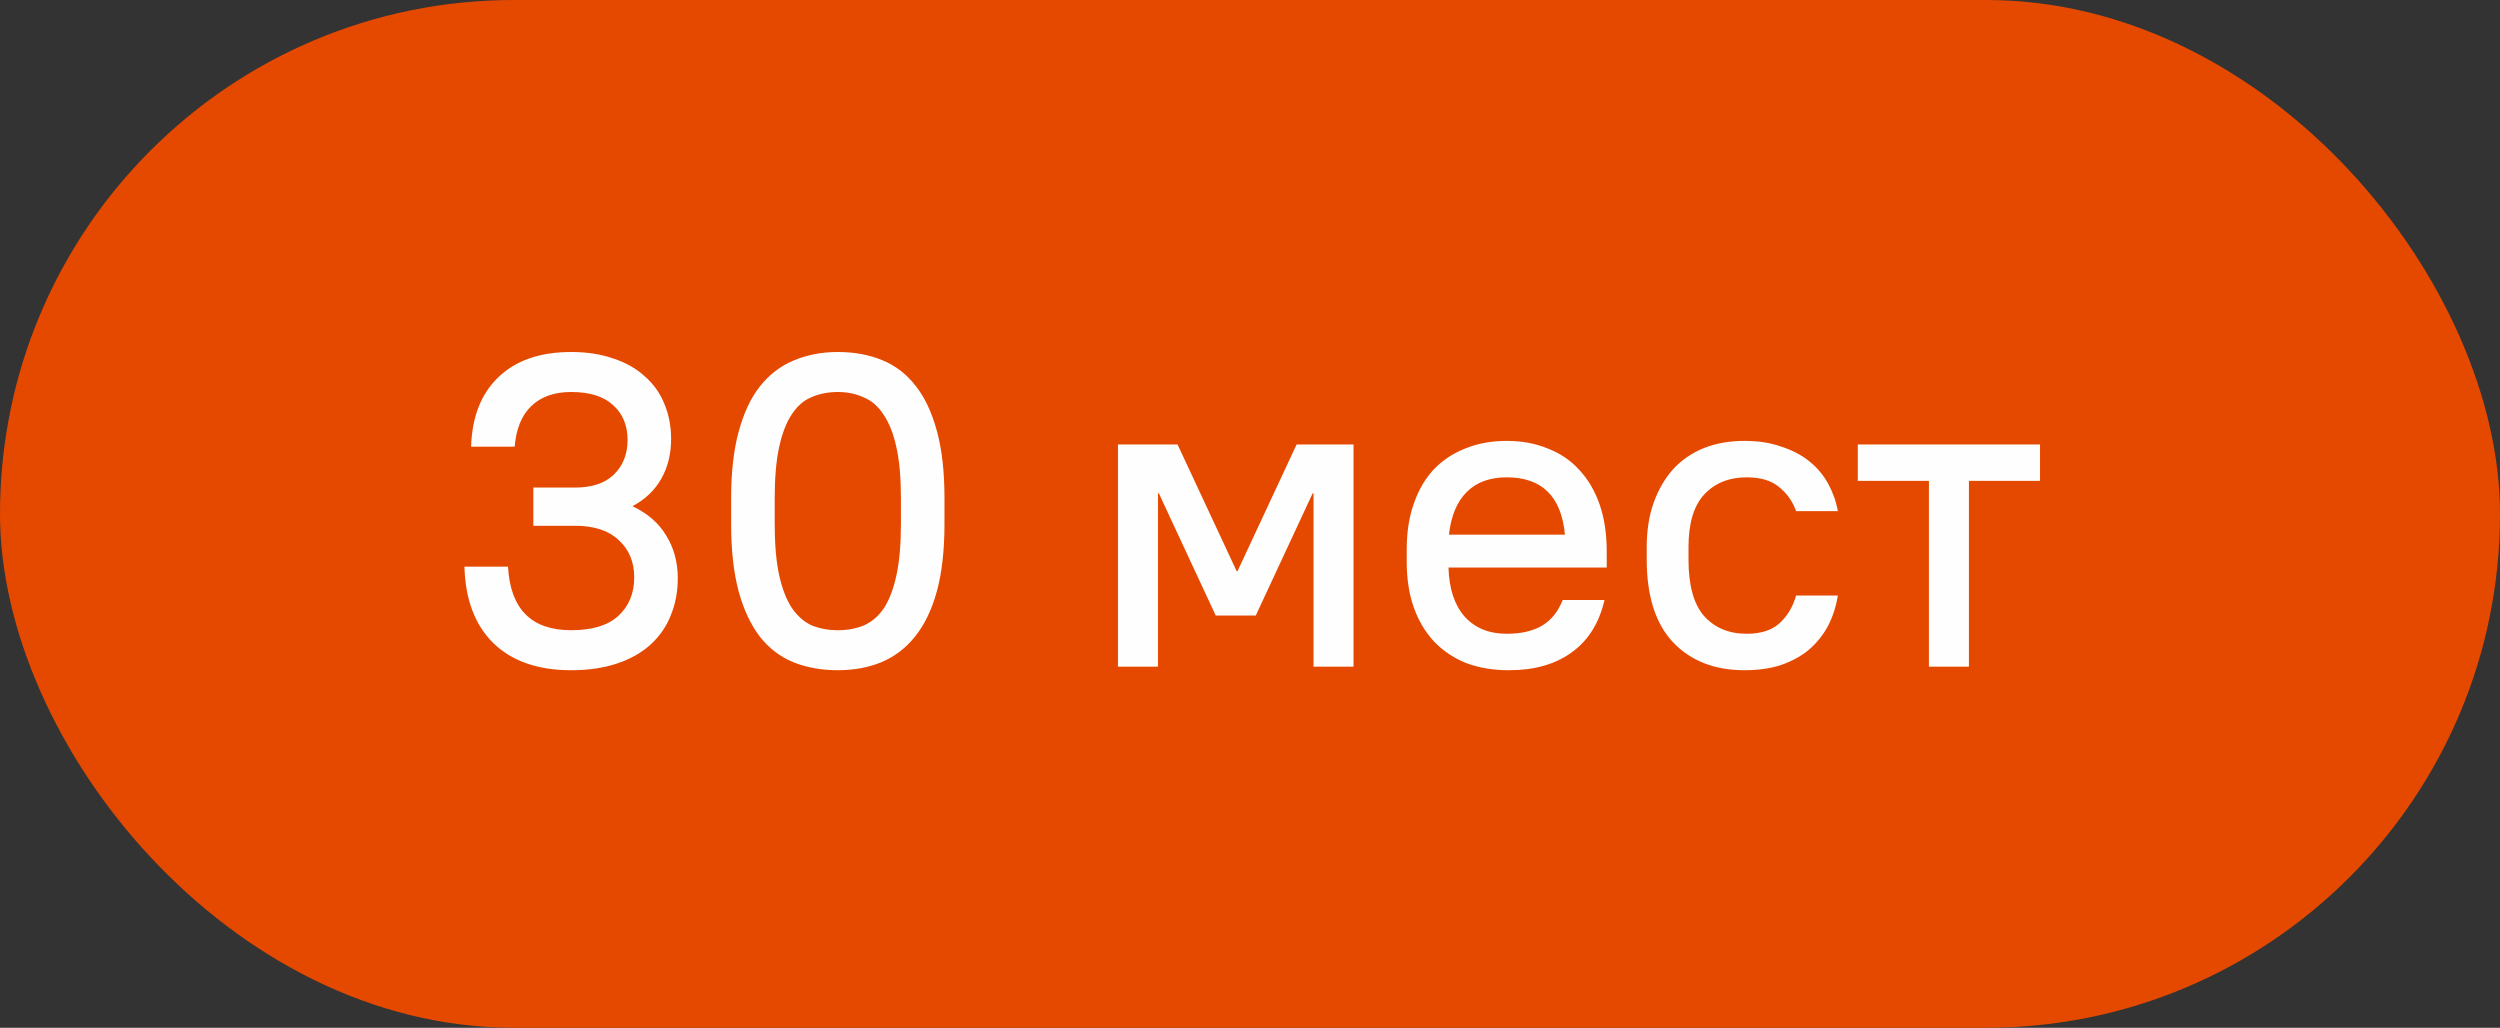
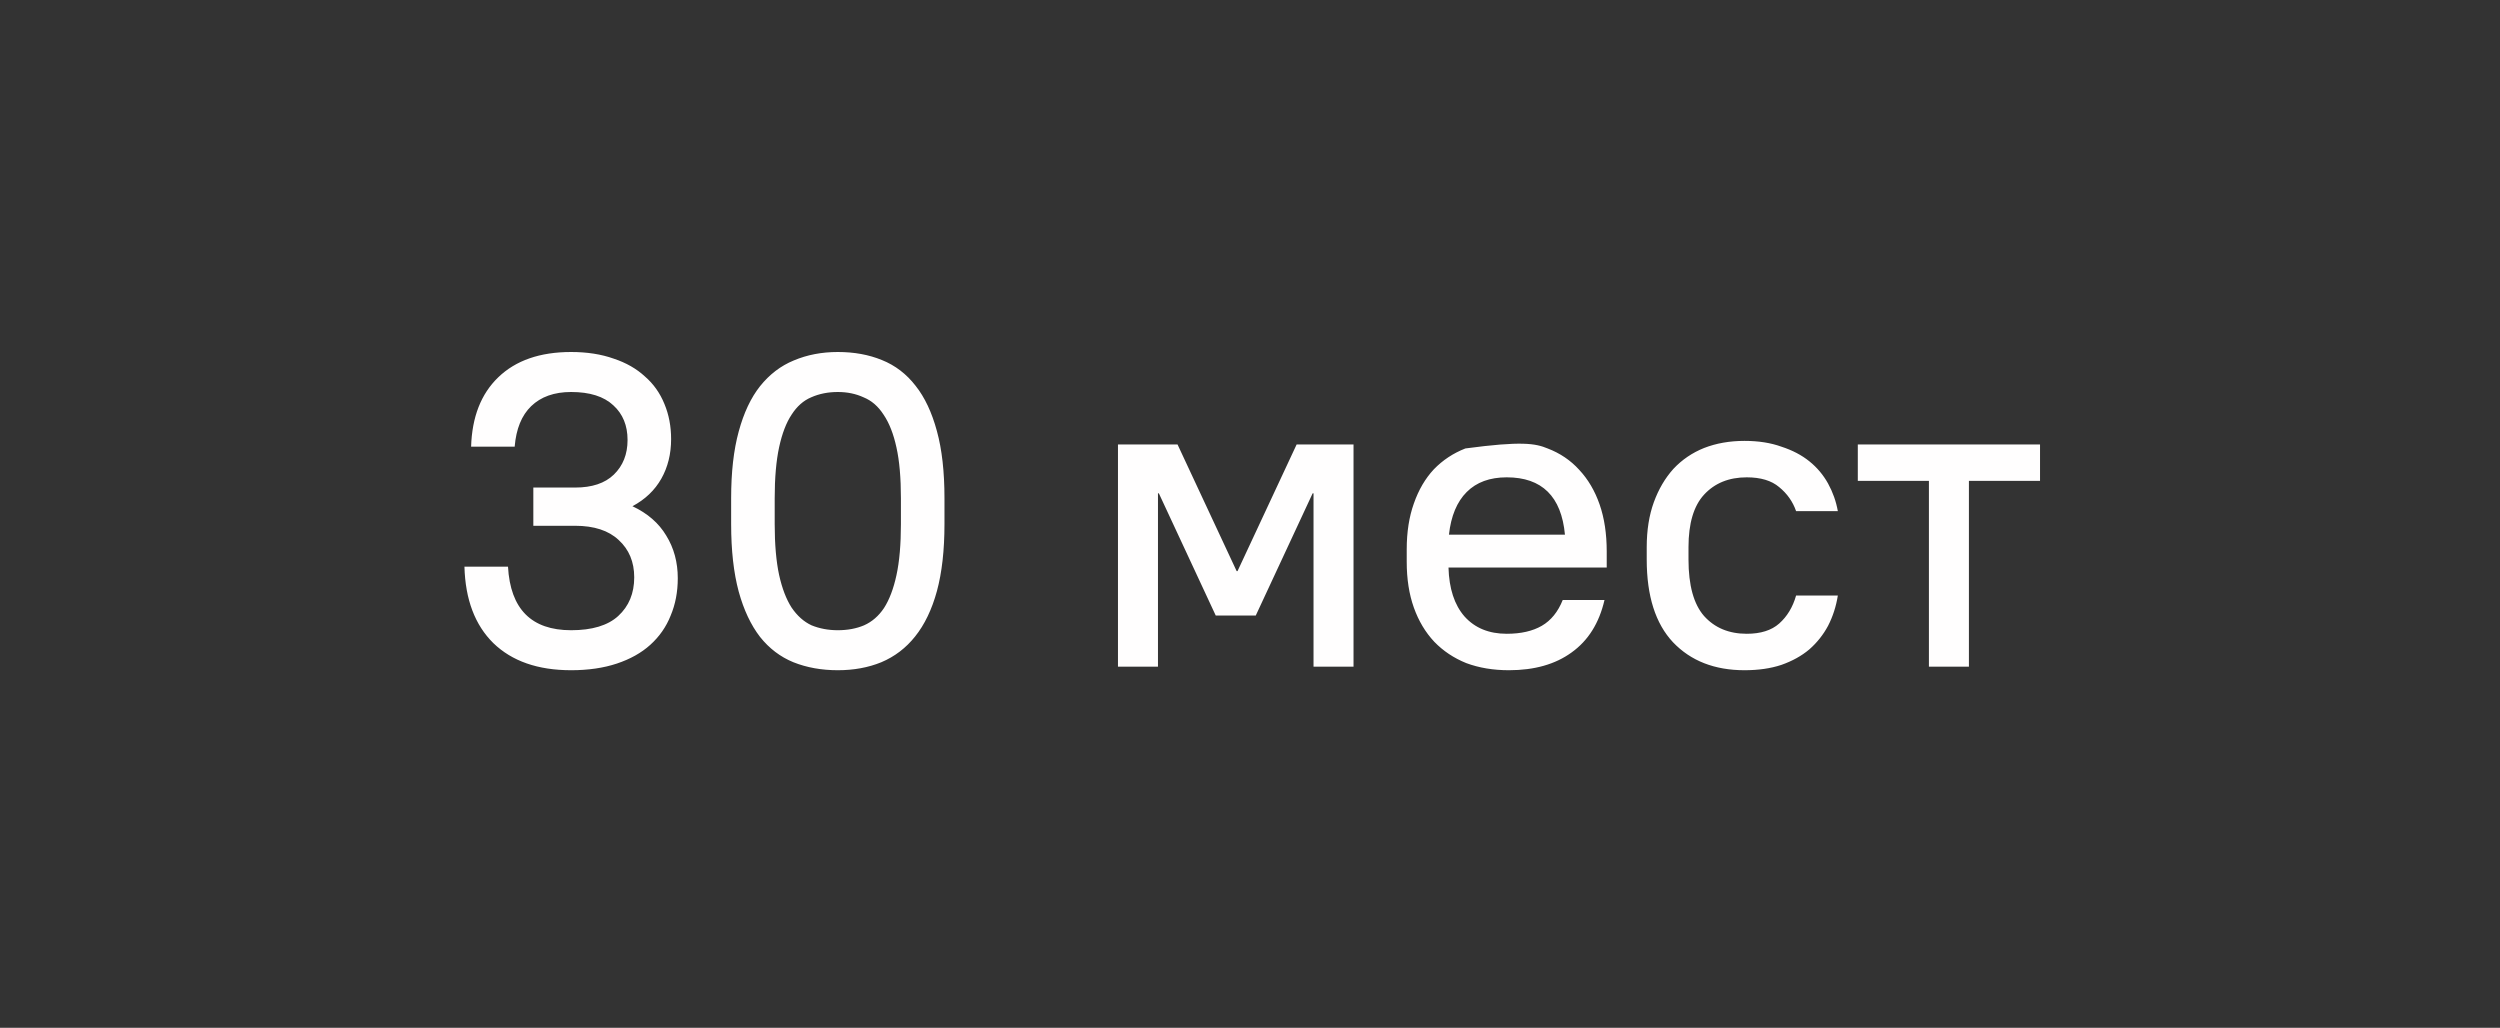
<svg xmlns="http://www.w3.org/2000/svg" width="90" height="37" viewBox="0 0 90 37" fill="none">
  <rect x="0" y="0" width="90" height="37" fill="#333333" stroke="none" />
-   <rect width="90" height="37" rx="18.5" fill="#E54900" />
-   <path d="M20.56 24.128C19.365 24.128 18.432 23.803 17.76 23.152C17.099 22.501 16.752 21.584 16.72 20.4H18.288C18.373 21.925 19.131 22.688 20.56 22.688C21.317 22.688 21.883 22.517 22.256 22.176C22.64 21.824 22.832 21.36 22.832 20.784C22.832 20.229 22.645 19.781 22.272 19.44C21.909 19.099 21.387 18.928 20.704 18.928H19.2V17.552H20.704C21.312 17.552 21.776 17.397 22.096 17.088C22.427 16.768 22.592 16.352 22.592 15.84C22.592 15.317 22.421 14.901 22.08 14.592C21.739 14.272 21.232 14.112 20.56 14.112C19.952 14.112 19.472 14.283 19.12 14.624C18.779 14.955 18.581 15.44 18.528 16.08H16.96C16.992 15.013 17.317 14.181 17.936 13.584C18.565 12.976 19.44 12.672 20.56 12.672C21.136 12.672 21.648 12.752 22.096 12.912C22.544 13.061 22.917 13.275 23.216 13.552C23.525 13.819 23.76 14.149 23.92 14.544C24.08 14.928 24.16 15.349 24.16 15.808C24.16 16.341 24.043 16.816 23.808 17.232C23.573 17.648 23.227 17.979 22.768 18.224C23.312 18.48 23.717 18.832 23.984 19.28C24.261 19.728 24.4 20.24 24.4 20.816C24.4 21.307 24.315 21.755 24.144 22.16C23.984 22.565 23.739 22.917 23.408 23.216C23.088 23.504 22.688 23.728 22.208 23.888C21.728 24.048 21.179 24.128 20.56 24.128ZM30.161 24.128C29.575 24.128 29.041 24.032 28.561 23.84C28.092 23.648 27.692 23.344 27.361 22.928C27.031 22.501 26.775 21.957 26.593 21.296C26.412 20.624 26.321 19.813 26.321 18.864V17.936C26.321 16.997 26.412 16.197 26.593 15.536C26.775 14.864 27.031 14.32 27.361 13.904C27.703 13.477 28.108 13.168 28.577 12.976C29.057 12.773 29.585 12.672 30.161 12.672C30.748 12.672 31.276 12.768 31.745 12.96C32.225 13.152 32.631 13.461 32.961 13.888C33.292 14.304 33.548 14.848 33.729 15.52C33.911 16.181 34.001 16.987 34.001 17.936V18.864C34.001 19.803 33.911 20.608 33.729 21.28C33.548 21.941 33.287 22.485 32.945 22.912C32.615 23.328 32.209 23.637 31.729 23.84C31.26 24.032 30.737 24.128 30.161 24.128ZM30.161 22.688C30.513 22.688 30.828 22.629 31.105 22.512C31.393 22.384 31.633 22.176 31.825 21.888C32.017 21.589 32.167 21.195 32.273 20.704C32.38 20.213 32.433 19.6 32.433 18.864V17.936C32.433 17.2 32.38 16.592 32.273 16.112C32.167 15.621 32.012 15.227 31.809 14.928C31.617 14.629 31.377 14.421 31.089 14.304C30.812 14.176 30.503 14.112 30.161 14.112C29.809 14.112 29.489 14.176 29.201 14.304C28.924 14.421 28.689 14.629 28.497 14.928C28.305 15.216 28.156 15.605 28.049 16.096C27.943 16.587 27.889 17.2 27.889 17.936V18.864C27.889 19.6 27.943 20.213 28.049 20.704C28.156 21.184 28.305 21.573 28.497 21.872C28.7 22.171 28.94 22.384 29.217 22.512C29.505 22.629 29.82 22.688 30.161 22.688ZM40.247 16H42.391L44.519 20.56H44.551L46.679 16H48.727V24H47.287V17.76H47.255L45.207 22.16H43.767L41.719 17.76H41.687V24H40.247V16ZM54.322 24.128C53.757 24.128 53.245 24.043 52.786 23.872C52.338 23.691 51.954 23.435 51.634 23.104C51.314 22.763 51.069 22.352 50.898 21.872C50.727 21.392 50.642 20.843 50.642 20.224V19.776C50.642 19.157 50.727 18.608 50.898 18.128C51.069 17.637 51.309 17.227 51.618 16.896C51.938 16.565 52.316 16.315 52.754 16.144C53.202 15.963 53.698 15.872 54.242 15.872C54.786 15.872 55.276 15.963 55.714 16.144C56.162 16.315 56.541 16.571 56.85 16.912C57.17 17.253 57.415 17.669 57.586 18.16C57.757 18.651 57.842 19.216 57.842 19.856V20.432H52.146C52.167 21.189 52.359 21.776 52.722 22.192C53.095 22.608 53.602 22.816 54.242 22.816C54.754 22.816 55.175 22.72 55.506 22.528C55.837 22.336 56.087 22.027 56.258 21.6H57.762C57.57 22.432 57.175 23.061 56.578 23.488C55.991 23.915 55.239 24.128 54.322 24.128ZM54.242 17.184C53.634 17.184 53.154 17.36 52.802 17.712C52.45 18.064 52.236 18.576 52.162 19.248H56.338C56.21 17.872 55.511 17.184 54.242 17.184ZM62.803 24.128C61.725 24.128 60.867 23.792 60.227 23.12C59.597 22.448 59.282 21.456 59.282 20.144V19.696C59.282 19.088 59.368 18.549 59.538 18.08C59.709 17.611 59.944 17.211 60.242 16.88C60.552 16.549 60.92 16.299 61.346 16.128C61.784 15.957 62.269 15.872 62.803 15.872C63.304 15.872 63.746 15.941 64.13 16.08C64.525 16.208 64.861 16.384 65.138 16.608C65.416 16.832 65.64 17.099 65.811 17.408C65.981 17.717 66.099 18.048 66.162 18.4H64.659C64.541 18.059 64.338 17.771 64.05 17.536C63.773 17.301 63.384 17.184 62.883 17.184C62.242 17.184 61.73 17.392 61.346 17.808C60.973 18.213 60.786 18.843 60.786 19.696V20.144C60.786 21.072 60.973 21.749 61.346 22.176C61.73 22.603 62.242 22.816 62.883 22.816C63.384 22.816 63.773 22.693 64.05 22.448C64.338 22.192 64.541 21.856 64.659 21.44H66.162C66.099 21.835 65.981 22.197 65.811 22.528C65.64 22.848 65.416 23.131 65.138 23.376C64.861 23.611 64.525 23.797 64.13 23.936C63.746 24.064 63.304 24.128 62.803 24.128ZM69.441 17.312H66.881V16H73.441V17.312H70.881V24H69.441V17.312Z" fill="#FFFEFE" />
+   <path d="M20.56 24.128C19.365 24.128 18.432 23.803 17.76 23.152C17.099 22.501 16.752 21.584 16.72 20.4H18.288C18.373 21.925 19.131 22.688 20.56 22.688C21.317 22.688 21.883 22.517 22.256 22.176C22.64 21.824 22.832 21.36 22.832 20.784C22.832 20.229 22.645 19.781 22.272 19.44C21.909 19.099 21.387 18.928 20.704 18.928H19.2V17.552H20.704C21.312 17.552 21.776 17.397 22.096 17.088C22.427 16.768 22.592 16.352 22.592 15.84C22.592 15.317 22.421 14.901 22.08 14.592C21.739 14.272 21.232 14.112 20.56 14.112C19.952 14.112 19.472 14.283 19.12 14.624C18.779 14.955 18.581 15.44 18.528 16.08H16.96C16.992 15.013 17.317 14.181 17.936 13.584C18.565 12.976 19.44 12.672 20.56 12.672C21.136 12.672 21.648 12.752 22.096 12.912C22.544 13.061 22.917 13.275 23.216 13.552C23.525 13.819 23.76 14.149 23.92 14.544C24.08 14.928 24.16 15.349 24.16 15.808C24.16 16.341 24.043 16.816 23.808 17.232C23.573 17.648 23.227 17.979 22.768 18.224C23.312 18.48 23.717 18.832 23.984 19.28C24.261 19.728 24.4 20.24 24.4 20.816C24.4 21.307 24.315 21.755 24.144 22.16C23.984 22.565 23.739 22.917 23.408 23.216C23.088 23.504 22.688 23.728 22.208 23.888C21.728 24.048 21.179 24.128 20.56 24.128ZM30.161 24.128C29.575 24.128 29.041 24.032 28.561 23.84C28.092 23.648 27.692 23.344 27.361 22.928C27.031 22.501 26.775 21.957 26.593 21.296C26.412 20.624 26.321 19.813 26.321 18.864V17.936C26.321 16.997 26.412 16.197 26.593 15.536C26.775 14.864 27.031 14.32 27.361 13.904C27.703 13.477 28.108 13.168 28.577 12.976C29.057 12.773 29.585 12.672 30.161 12.672C30.748 12.672 31.276 12.768 31.745 12.96C32.225 13.152 32.631 13.461 32.961 13.888C33.292 14.304 33.548 14.848 33.729 15.52C33.911 16.181 34.001 16.987 34.001 17.936V18.864C34.001 19.803 33.911 20.608 33.729 21.28C33.548 21.941 33.287 22.485 32.945 22.912C32.615 23.328 32.209 23.637 31.729 23.84C31.26 24.032 30.737 24.128 30.161 24.128ZM30.161 22.688C30.513 22.688 30.828 22.629 31.105 22.512C31.393 22.384 31.633 22.176 31.825 21.888C32.017 21.589 32.167 21.195 32.273 20.704C32.38 20.213 32.433 19.6 32.433 18.864V17.936C32.433 17.2 32.38 16.592 32.273 16.112C32.167 15.621 32.012 15.227 31.809 14.928C31.617 14.629 31.377 14.421 31.089 14.304C30.812 14.176 30.503 14.112 30.161 14.112C29.809 14.112 29.489 14.176 29.201 14.304C28.924 14.421 28.689 14.629 28.497 14.928C28.305 15.216 28.156 15.605 28.049 16.096C27.943 16.587 27.889 17.2 27.889 17.936V18.864C27.889 19.6 27.943 20.213 28.049 20.704C28.156 21.184 28.305 21.573 28.497 21.872C28.7 22.171 28.94 22.384 29.217 22.512C29.505 22.629 29.82 22.688 30.161 22.688ZM40.247 16H42.391L44.519 20.56H44.551L46.679 16H48.727V24H47.287V17.76H47.255L45.207 22.16H43.767L41.719 17.76H41.687V24H40.247V16ZM54.322 24.128C53.757 24.128 53.245 24.043 52.786 23.872C52.338 23.691 51.954 23.435 51.634 23.104C51.314 22.763 51.069 22.352 50.898 21.872C50.727 21.392 50.642 20.843 50.642 20.224V19.776C50.642 19.157 50.727 18.608 50.898 18.128C51.069 17.637 51.309 17.227 51.618 16.896C51.938 16.565 52.316 16.315 52.754 16.144C54.786 15.872 55.276 15.963 55.714 16.144C56.162 16.315 56.541 16.571 56.85 16.912C57.17 17.253 57.415 17.669 57.586 18.16C57.757 18.651 57.842 19.216 57.842 19.856V20.432H52.146C52.167 21.189 52.359 21.776 52.722 22.192C53.095 22.608 53.602 22.816 54.242 22.816C54.754 22.816 55.175 22.72 55.506 22.528C55.837 22.336 56.087 22.027 56.258 21.6H57.762C57.57 22.432 57.175 23.061 56.578 23.488C55.991 23.915 55.239 24.128 54.322 24.128ZM54.242 17.184C53.634 17.184 53.154 17.36 52.802 17.712C52.45 18.064 52.236 18.576 52.162 19.248H56.338C56.21 17.872 55.511 17.184 54.242 17.184ZM62.803 24.128C61.725 24.128 60.867 23.792 60.227 23.12C59.597 22.448 59.282 21.456 59.282 20.144V19.696C59.282 19.088 59.368 18.549 59.538 18.08C59.709 17.611 59.944 17.211 60.242 16.88C60.552 16.549 60.92 16.299 61.346 16.128C61.784 15.957 62.269 15.872 62.803 15.872C63.304 15.872 63.746 15.941 64.13 16.08C64.525 16.208 64.861 16.384 65.138 16.608C65.416 16.832 65.64 17.099 65.811 17.408C65.981 17.717 66.099 18.048 66.162 18.4H64.659C64.541 18.059 64.338 17.771 64.05 17.536C63.773 17.301 63.384 17.184 62.883 17.184C62.242 17.184 61.73 17.392 61.346 17.808C60.973 18.213 60.786 18.843 60.786 19.696V20.144C60.786 21.072 60.973 21.749 61.346 22.176C61.73 22.603 62.242 22.816 62.883 22.816C63.384 22.816 63.773 22.693 64.05 22.448C64.338 22.192 64.541 21.856 64.659 21.44H66.162C66.099 21.835 65.981 22.197 65.811 22.528C65.64 22.848 65.416 23.131 65.138 23.376C64.861 23.611 64.525 23.797 64.13 23.936C63.746 24.064 63.304 24.128 62.803 24.128ZM69.441 17.312H66.881V16H73.441V17.312H70.881V24H69.441V17.312Z" fill="#FFFEFE" />
</svg>